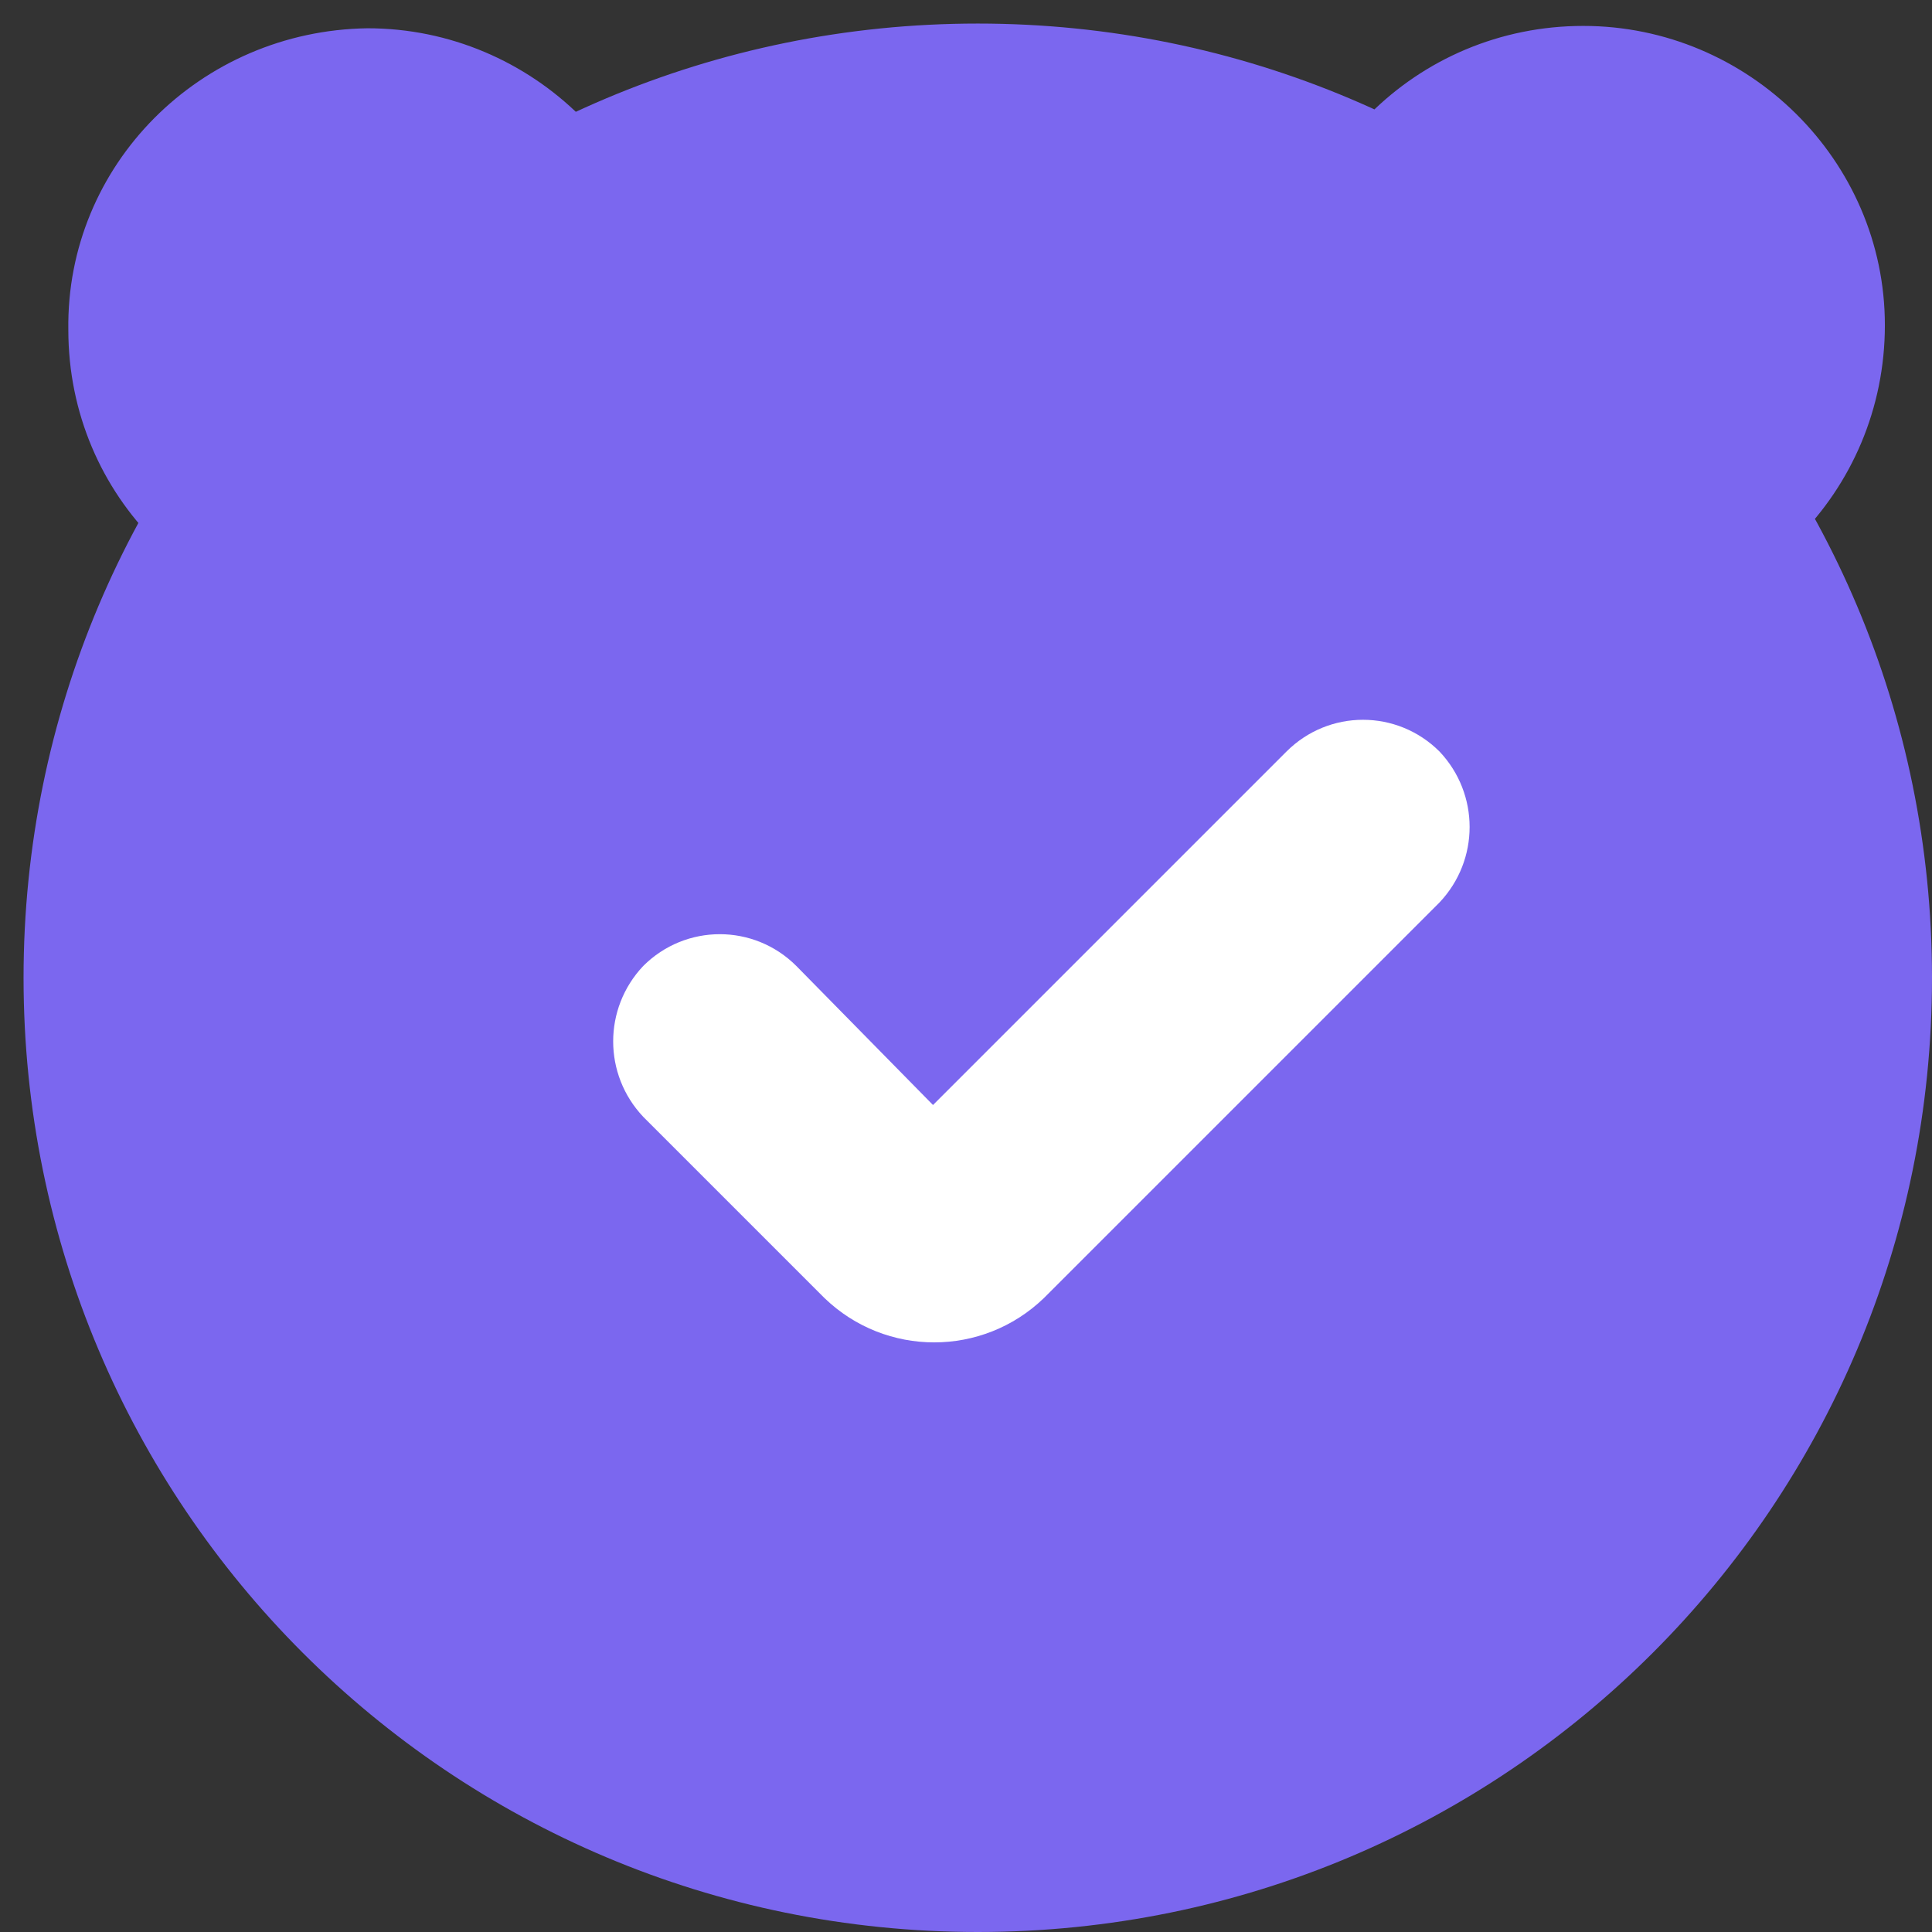
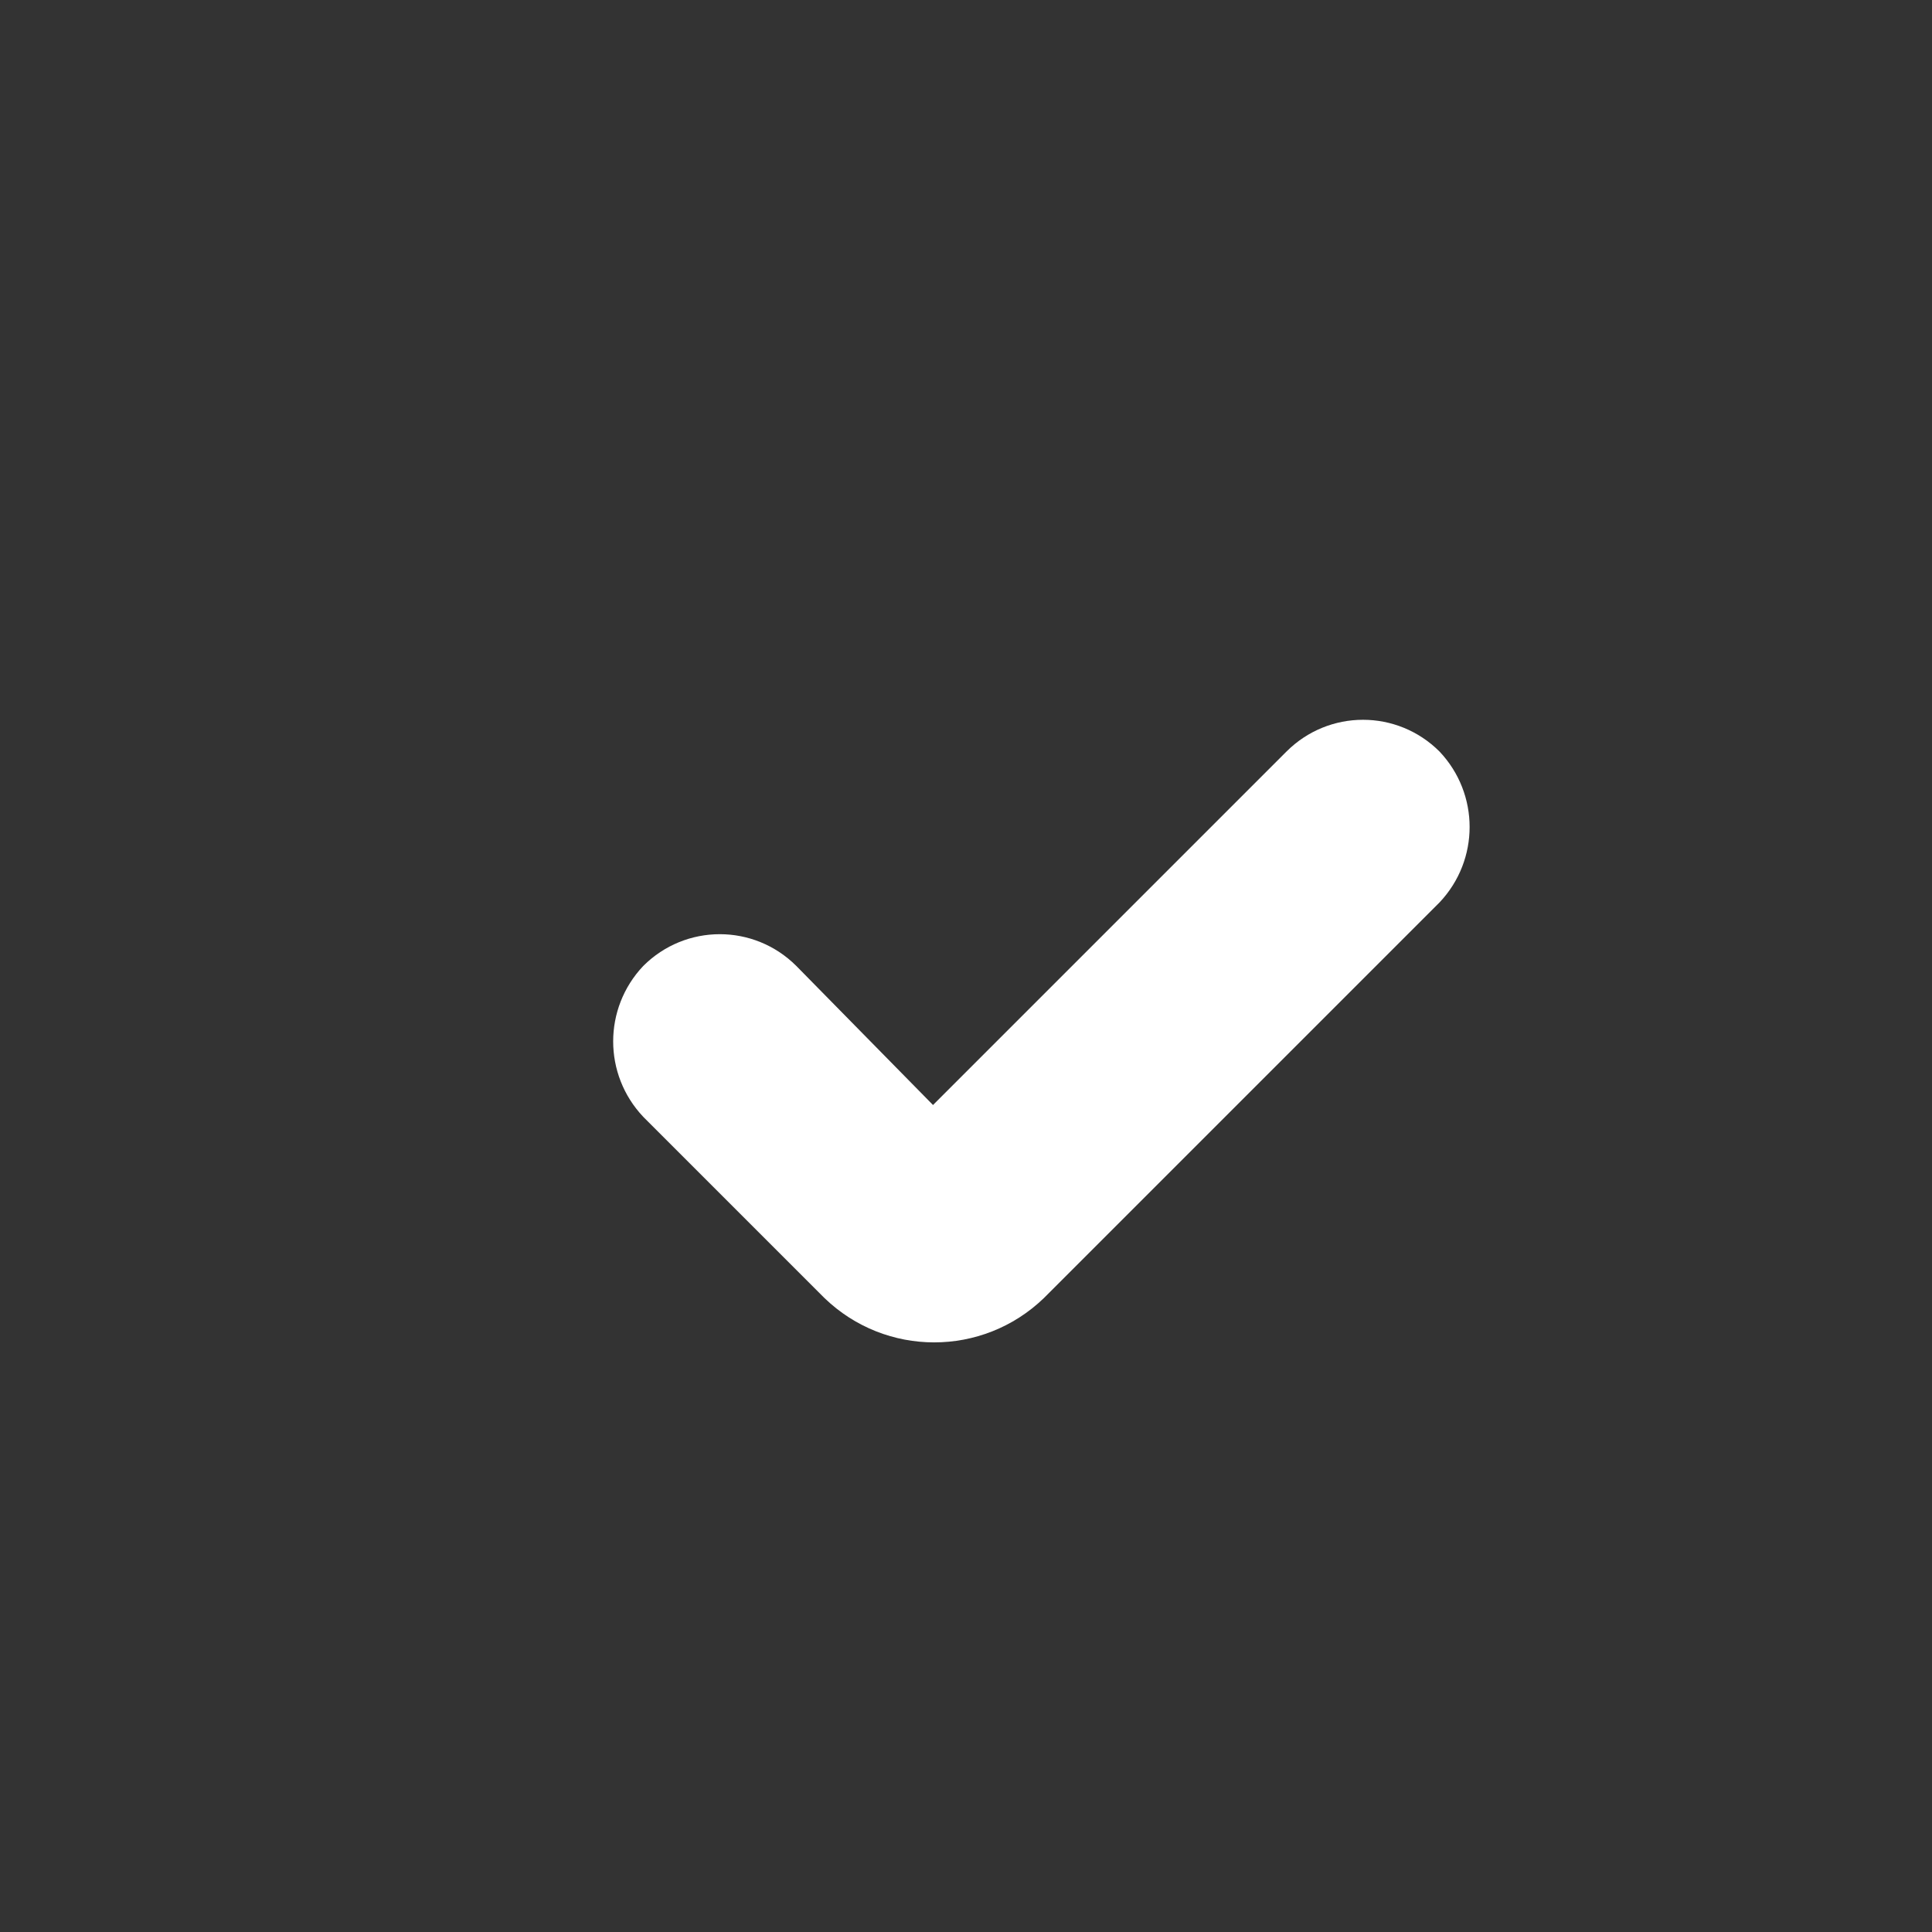
<svg xmlns="http://www.w3.org/2000/svg" version="1.2" viewBox="0 0 82 82" width="82" height="82">
  <rect x="0" y="0" width="82" height="82" fill="#333333" stroke="none" />
  <title>concept-2</title>
  <style>
		.s0 { fill: #7b67ef } 
		.s1 { fill: #ffffff } 
	</style>
  <g id="kuma">
-     <path id="chat" class="s0" d="m67.2 26.6c-7 0-12.7-5.7-12.8-12.7 0-7.1 5.7-12.8 12.8-12.8 7 0 12.8 5.7 12.8 12.7 0 7.1-5.7 12.8-12.8 12.8zm-51.6 0.1c-7 0-12.7-5.6-12.7-12.7-0.1-7 5.6-12.7 12.7-12.8 7 0 12.8 5.7 12.8 12.7 0 7.1-5.7 12.8-12.8 12.8zm25.9 55.3c-22.4 0-40.5-18.1-40.5-40.5 0-22.4 18.1-40.5 40.5-40.5 22.4 0 40.5 18.1 40.5 40.5 0 22.4-18.1 40.5-40.5 40.5z" />
    <path fill-rule="evenodd" class="s1" d="m35 55.1l-7.7-7.7c-1.7-1.8-1.7-4.6 0-6.4 1.8-1.8 4.7-1.8 6.5 0l5.8 5.9 15-15c1.8-1.8 4.7-1.8 6.5 0 1.7 1.8 1.7 4.6 0 6.4l-16.8 16.8c-2.6 2.5-6.7 2.5-9.3 0z" />
  </g>
</svg>